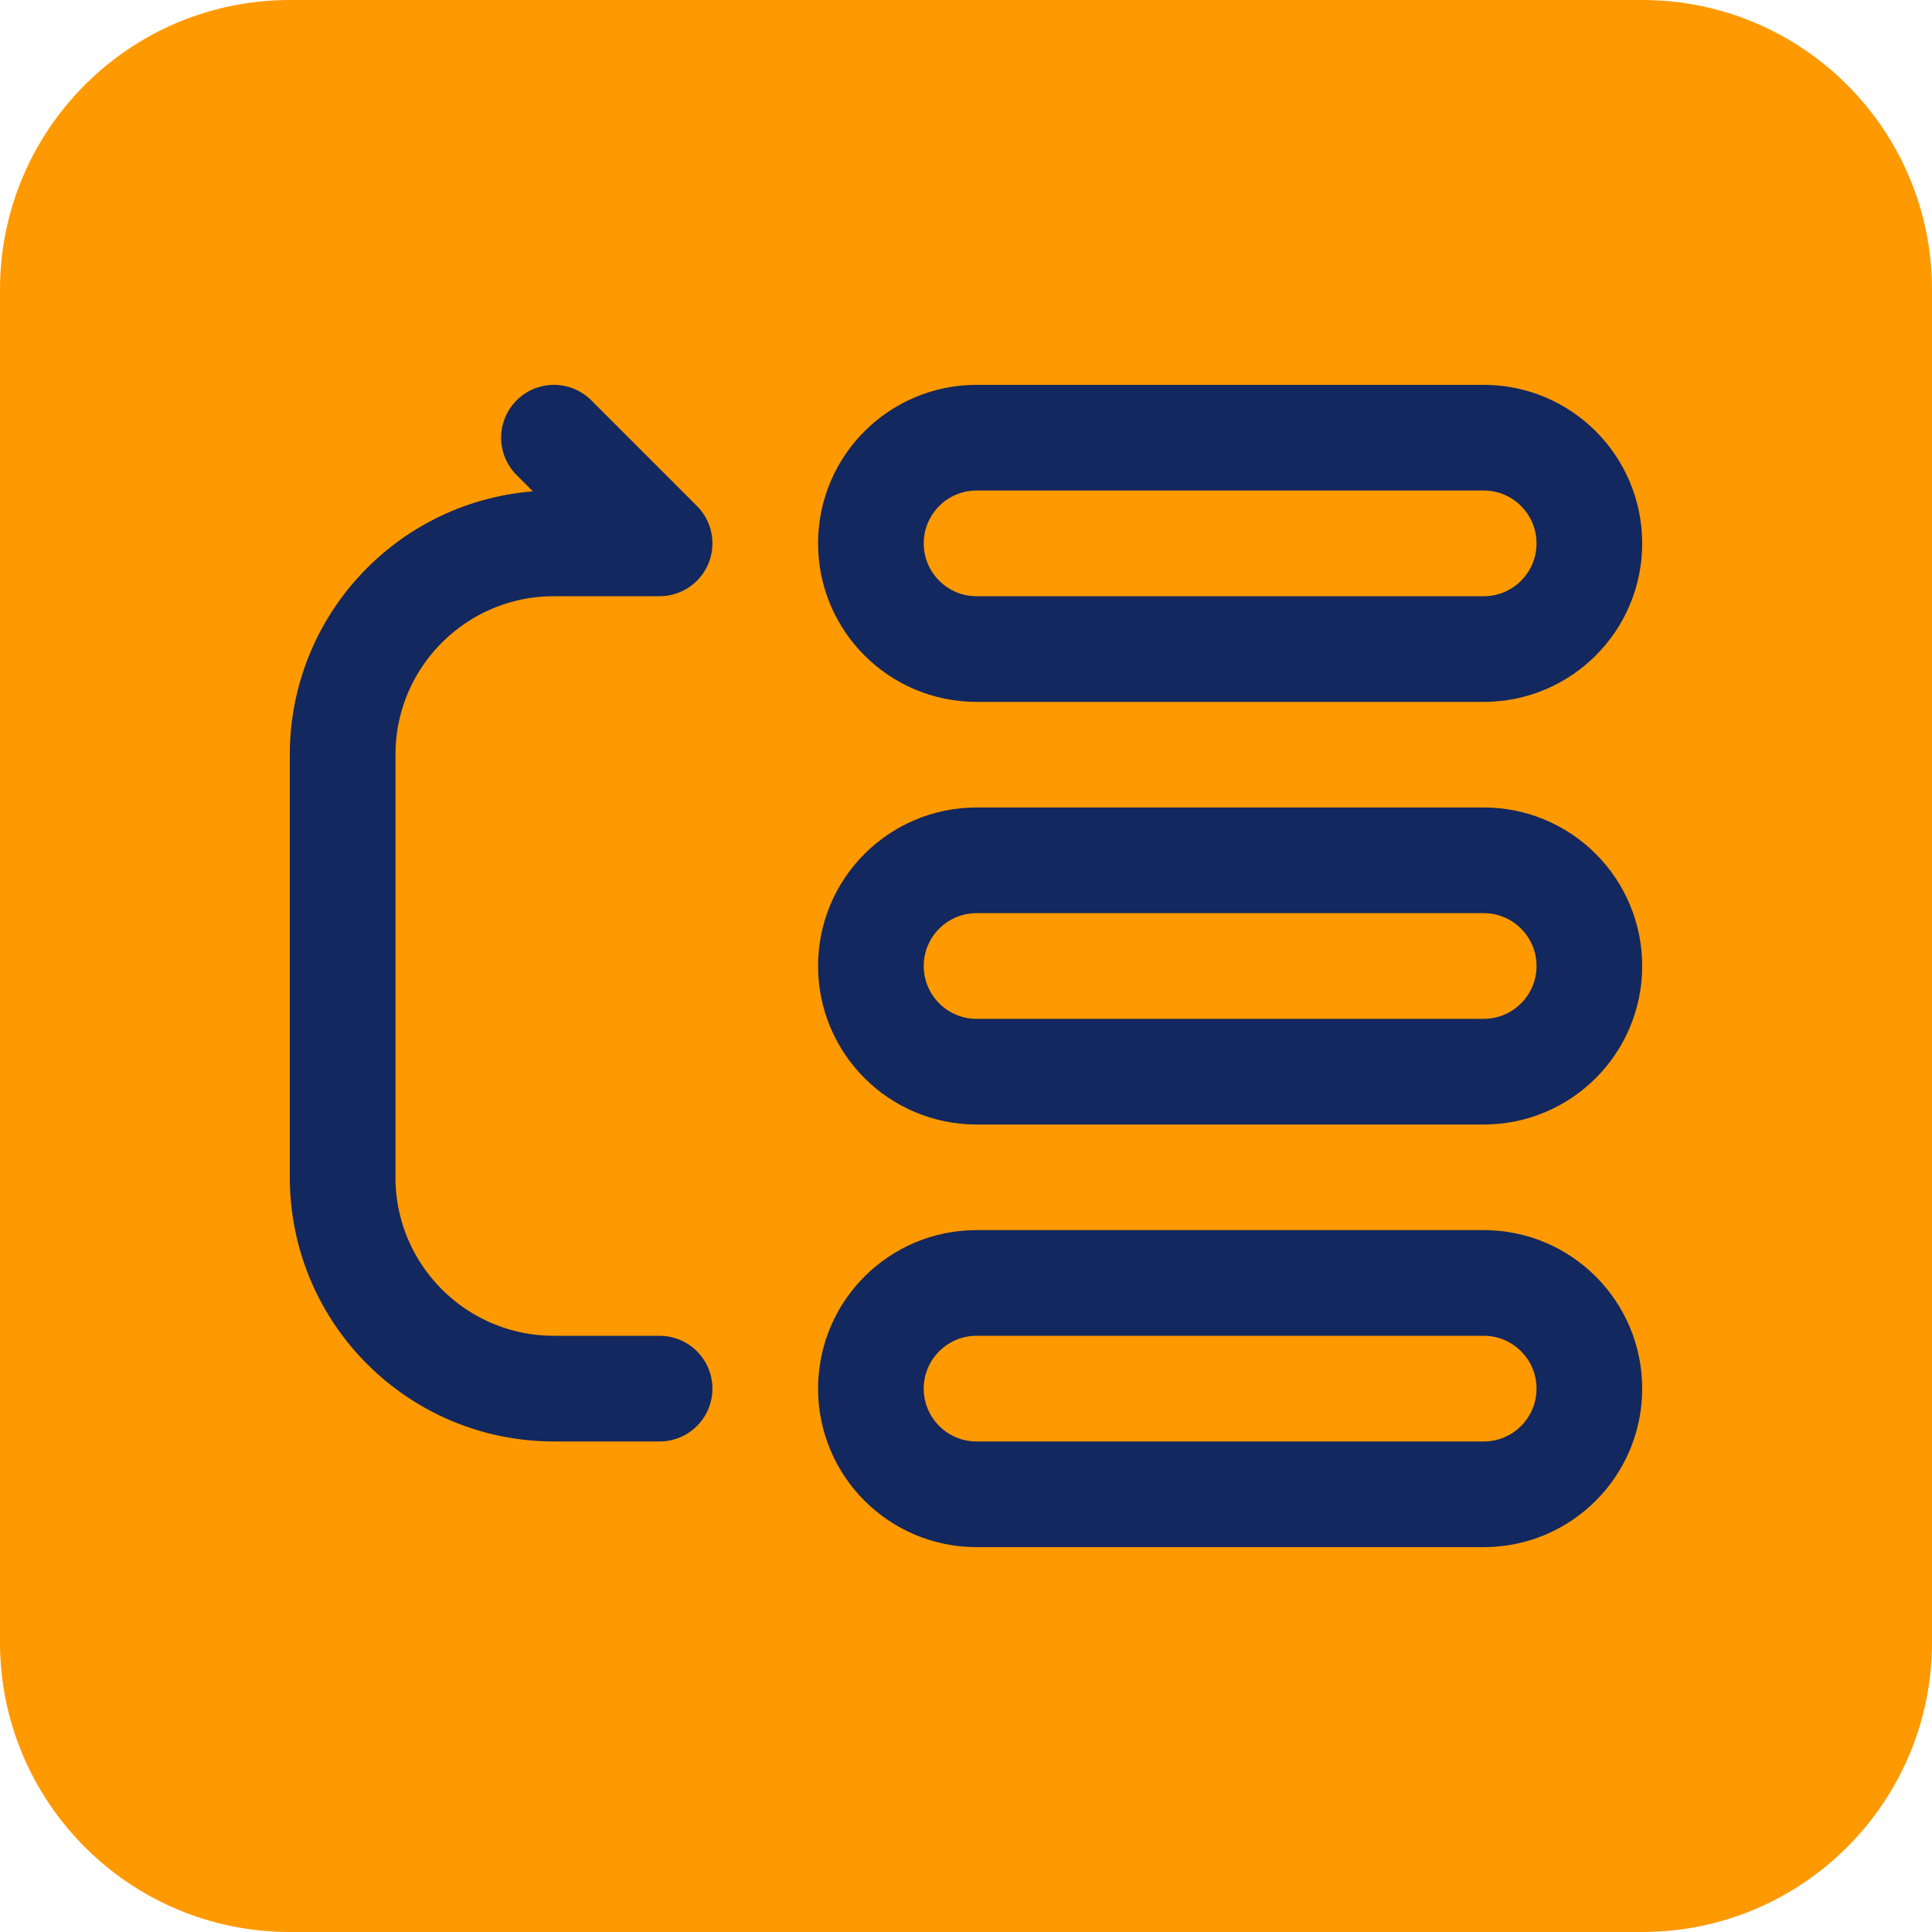
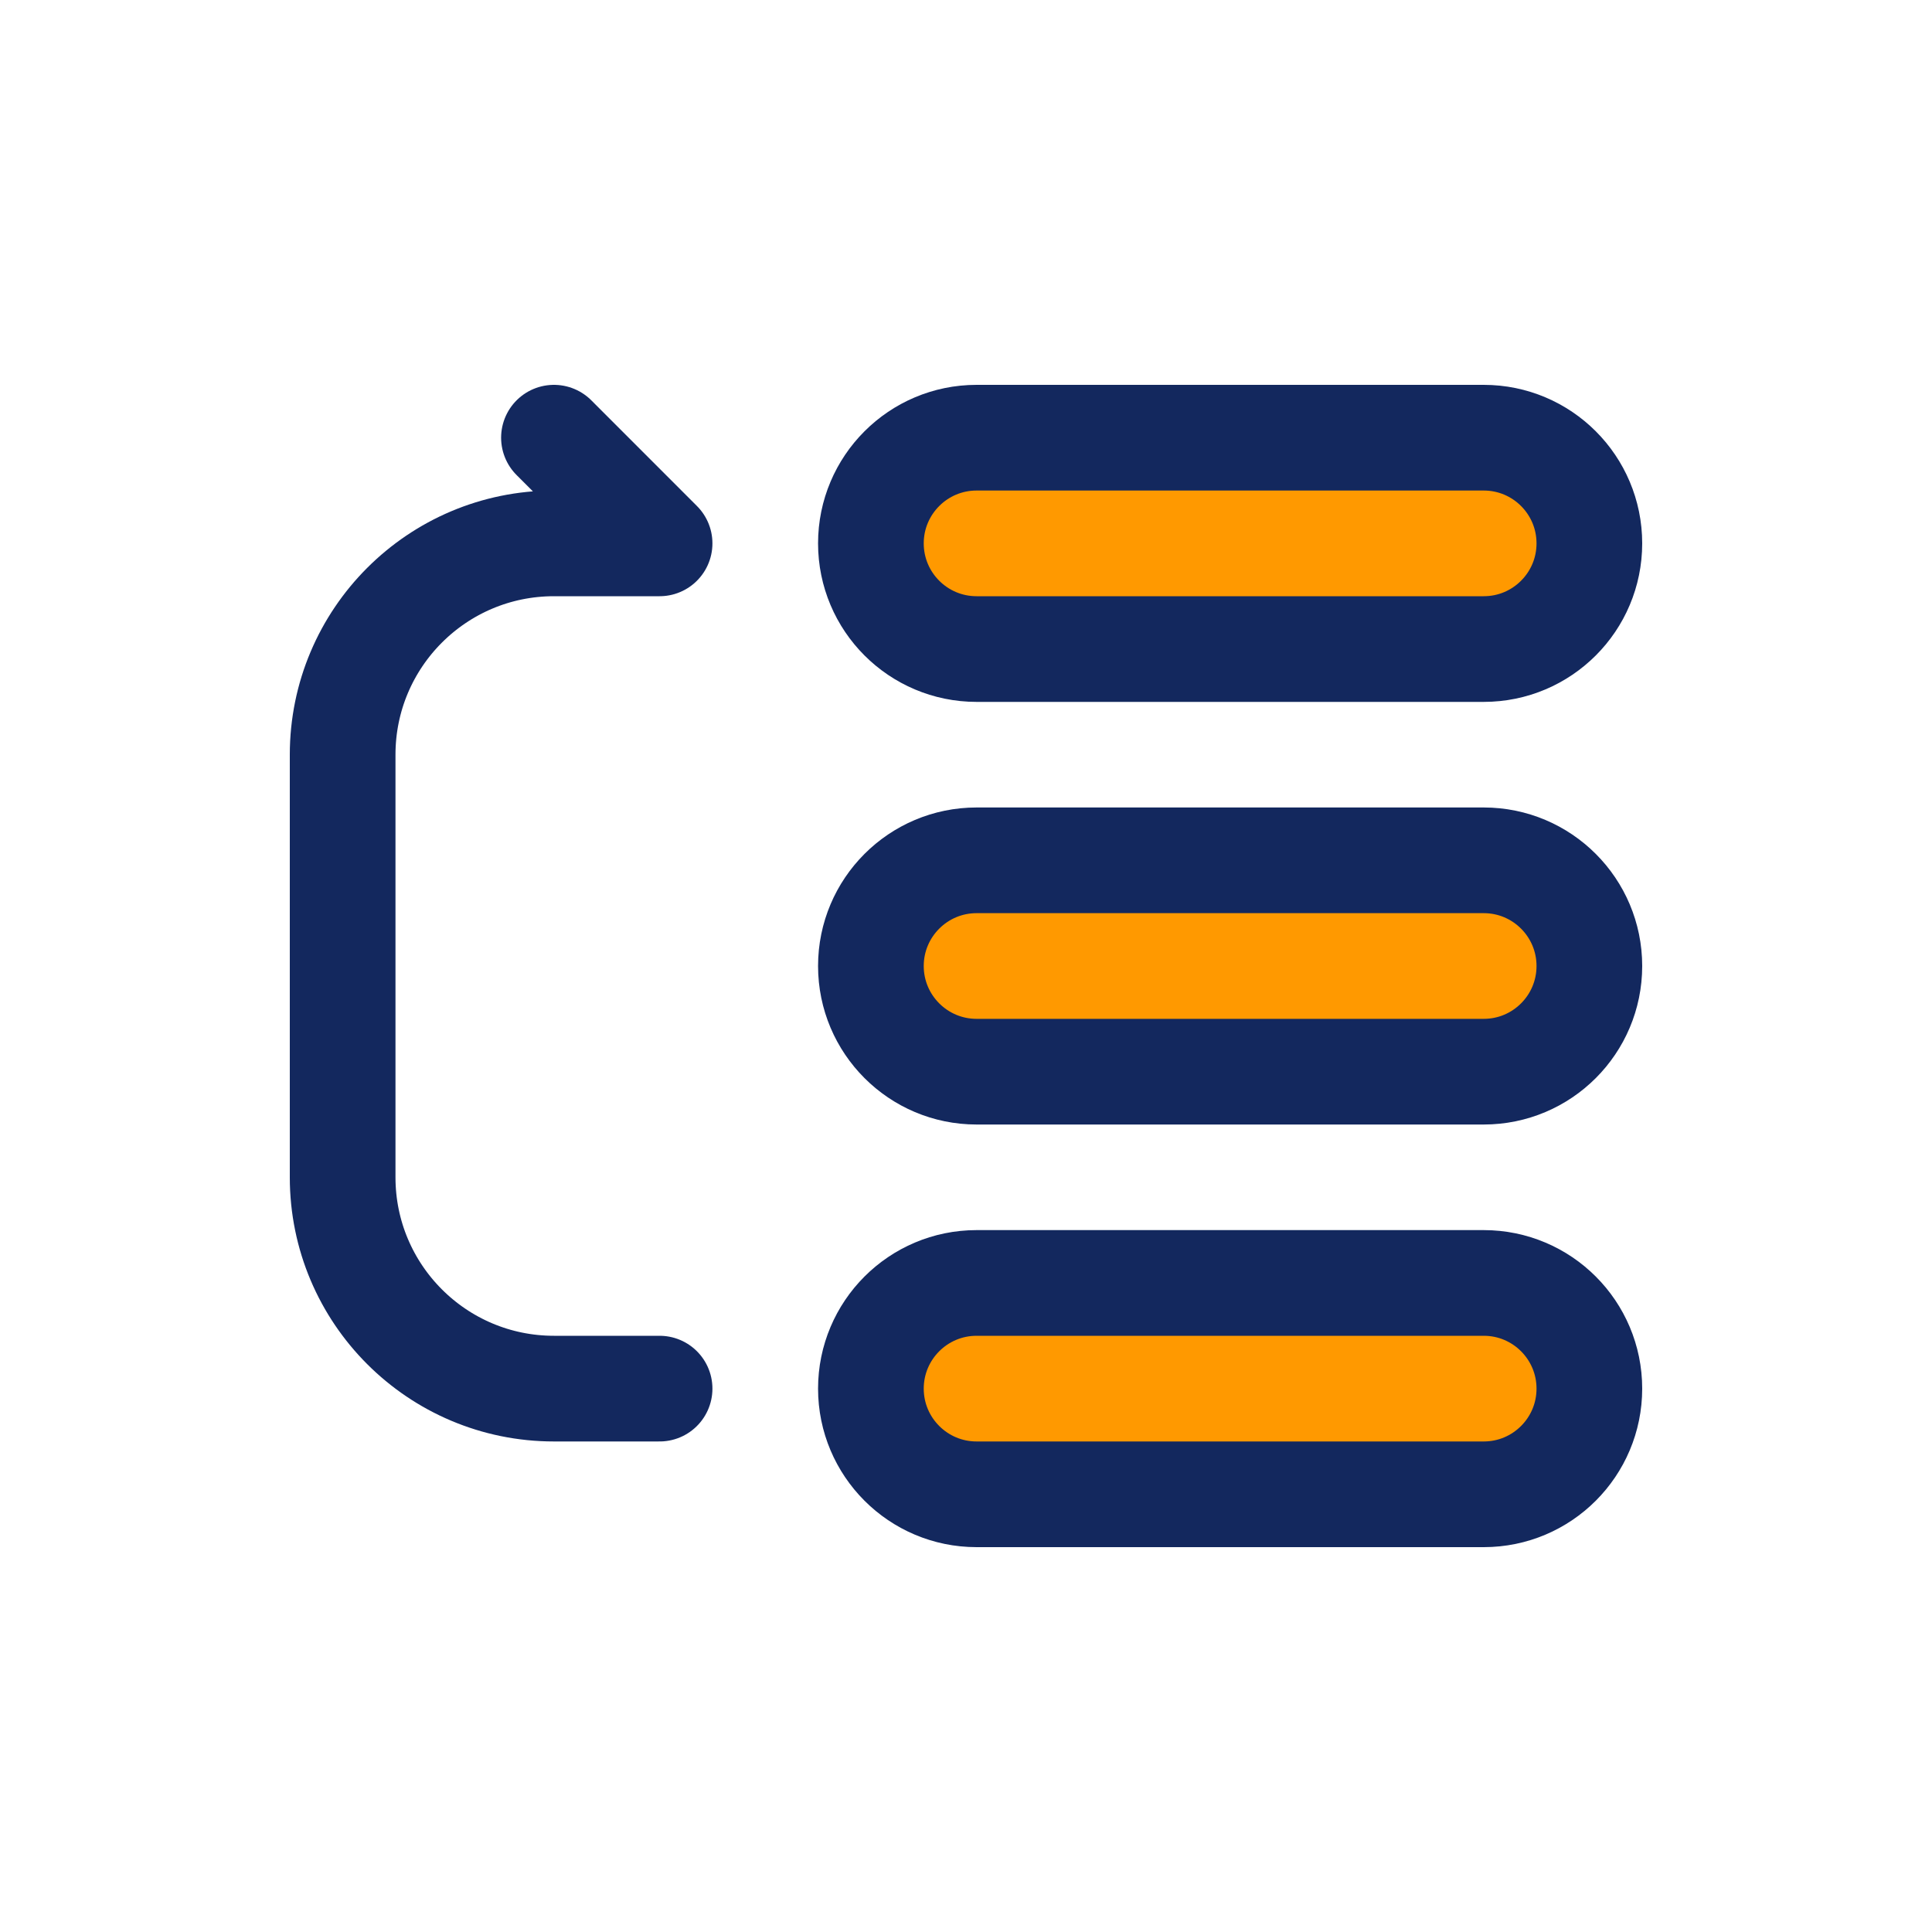
<svg xmlns="http://www.w3.org/2000/svg" width="40" height="40" viewBox="0 0 40 40" fill="none">
-   <path d="M1.00897e-07 34L1.78053e-08 6C7.97169e-09 2.686 2.686 -7.97169e-09 6 -1.78053e-08L34 -1.00897e-07C37.314 -1.1073e-07 40 2.686 40 6L40 34C40 37.314 37.314 40 34 40L6 40C2.686 40 1.1073e-07 37.314 1.00897e-07 34Z" fill="#FF9900" />
  <path d="M20.219 22.188H30.719C31.927 22.188 32.906 21.208 32.906 20C32.906 18.792 31.927 17.812 30.719 17.812H20.219C19.011 17.812 18.031 18.792 18.031 20C18.031 21.208 19.011 22.188 20.219 22.188Z" fill="#FF9900" stroke="#13285E" stroke-width="2.188" stroke-miterlimit="10" stroke-linecap="round" stroke-linejoin="round" />
  <path d="M20.219 13.438H30.719C31.927 13.438 32.906 12.458 32.906 11.25C32.906 10.042 31.927 9.062 30.719 9.062H20.219C19.011 9.062 18.031 10.042 18.031 11.25C18.031 12.458 19.011 13.438 20.219 13.438Z" fill="#FF9900" stroke="#13285E" stroke-width="2.188" stroke-miterlimit="10" stroke-linecap="round" stroke-linejoin="round" />
  <path d="M20.219 30.938H30.719C31.927 30.938 32.906 29.958 32.906 28.75C32.906 27.542 31.927 26.562 30.719 26.562H20.219C19.011 26.562 18.031 27.542 18.031 28.75C18.031 29.958 19.011 30.938 20.219 30.938Z" fill="#FF9900" stroke="#13285E" stroke-width="2.188" stroke-miterlimit="10" stroke-linecap="round" stroke-linejoin="round" />
  <path d="M13.656 28.75H11.469C9.052 28.75 7.094 26.791 7.094 24.375L7.094 15.625C7.094 13.209 9.052 11.25 11.469 11.25H13.656L11.469 9.062" stroke="#13285E" stroke-width="2.188" stroke-miterlimit="10" stroke-linecap="round" stroke-linejoin="round" />
</svg>